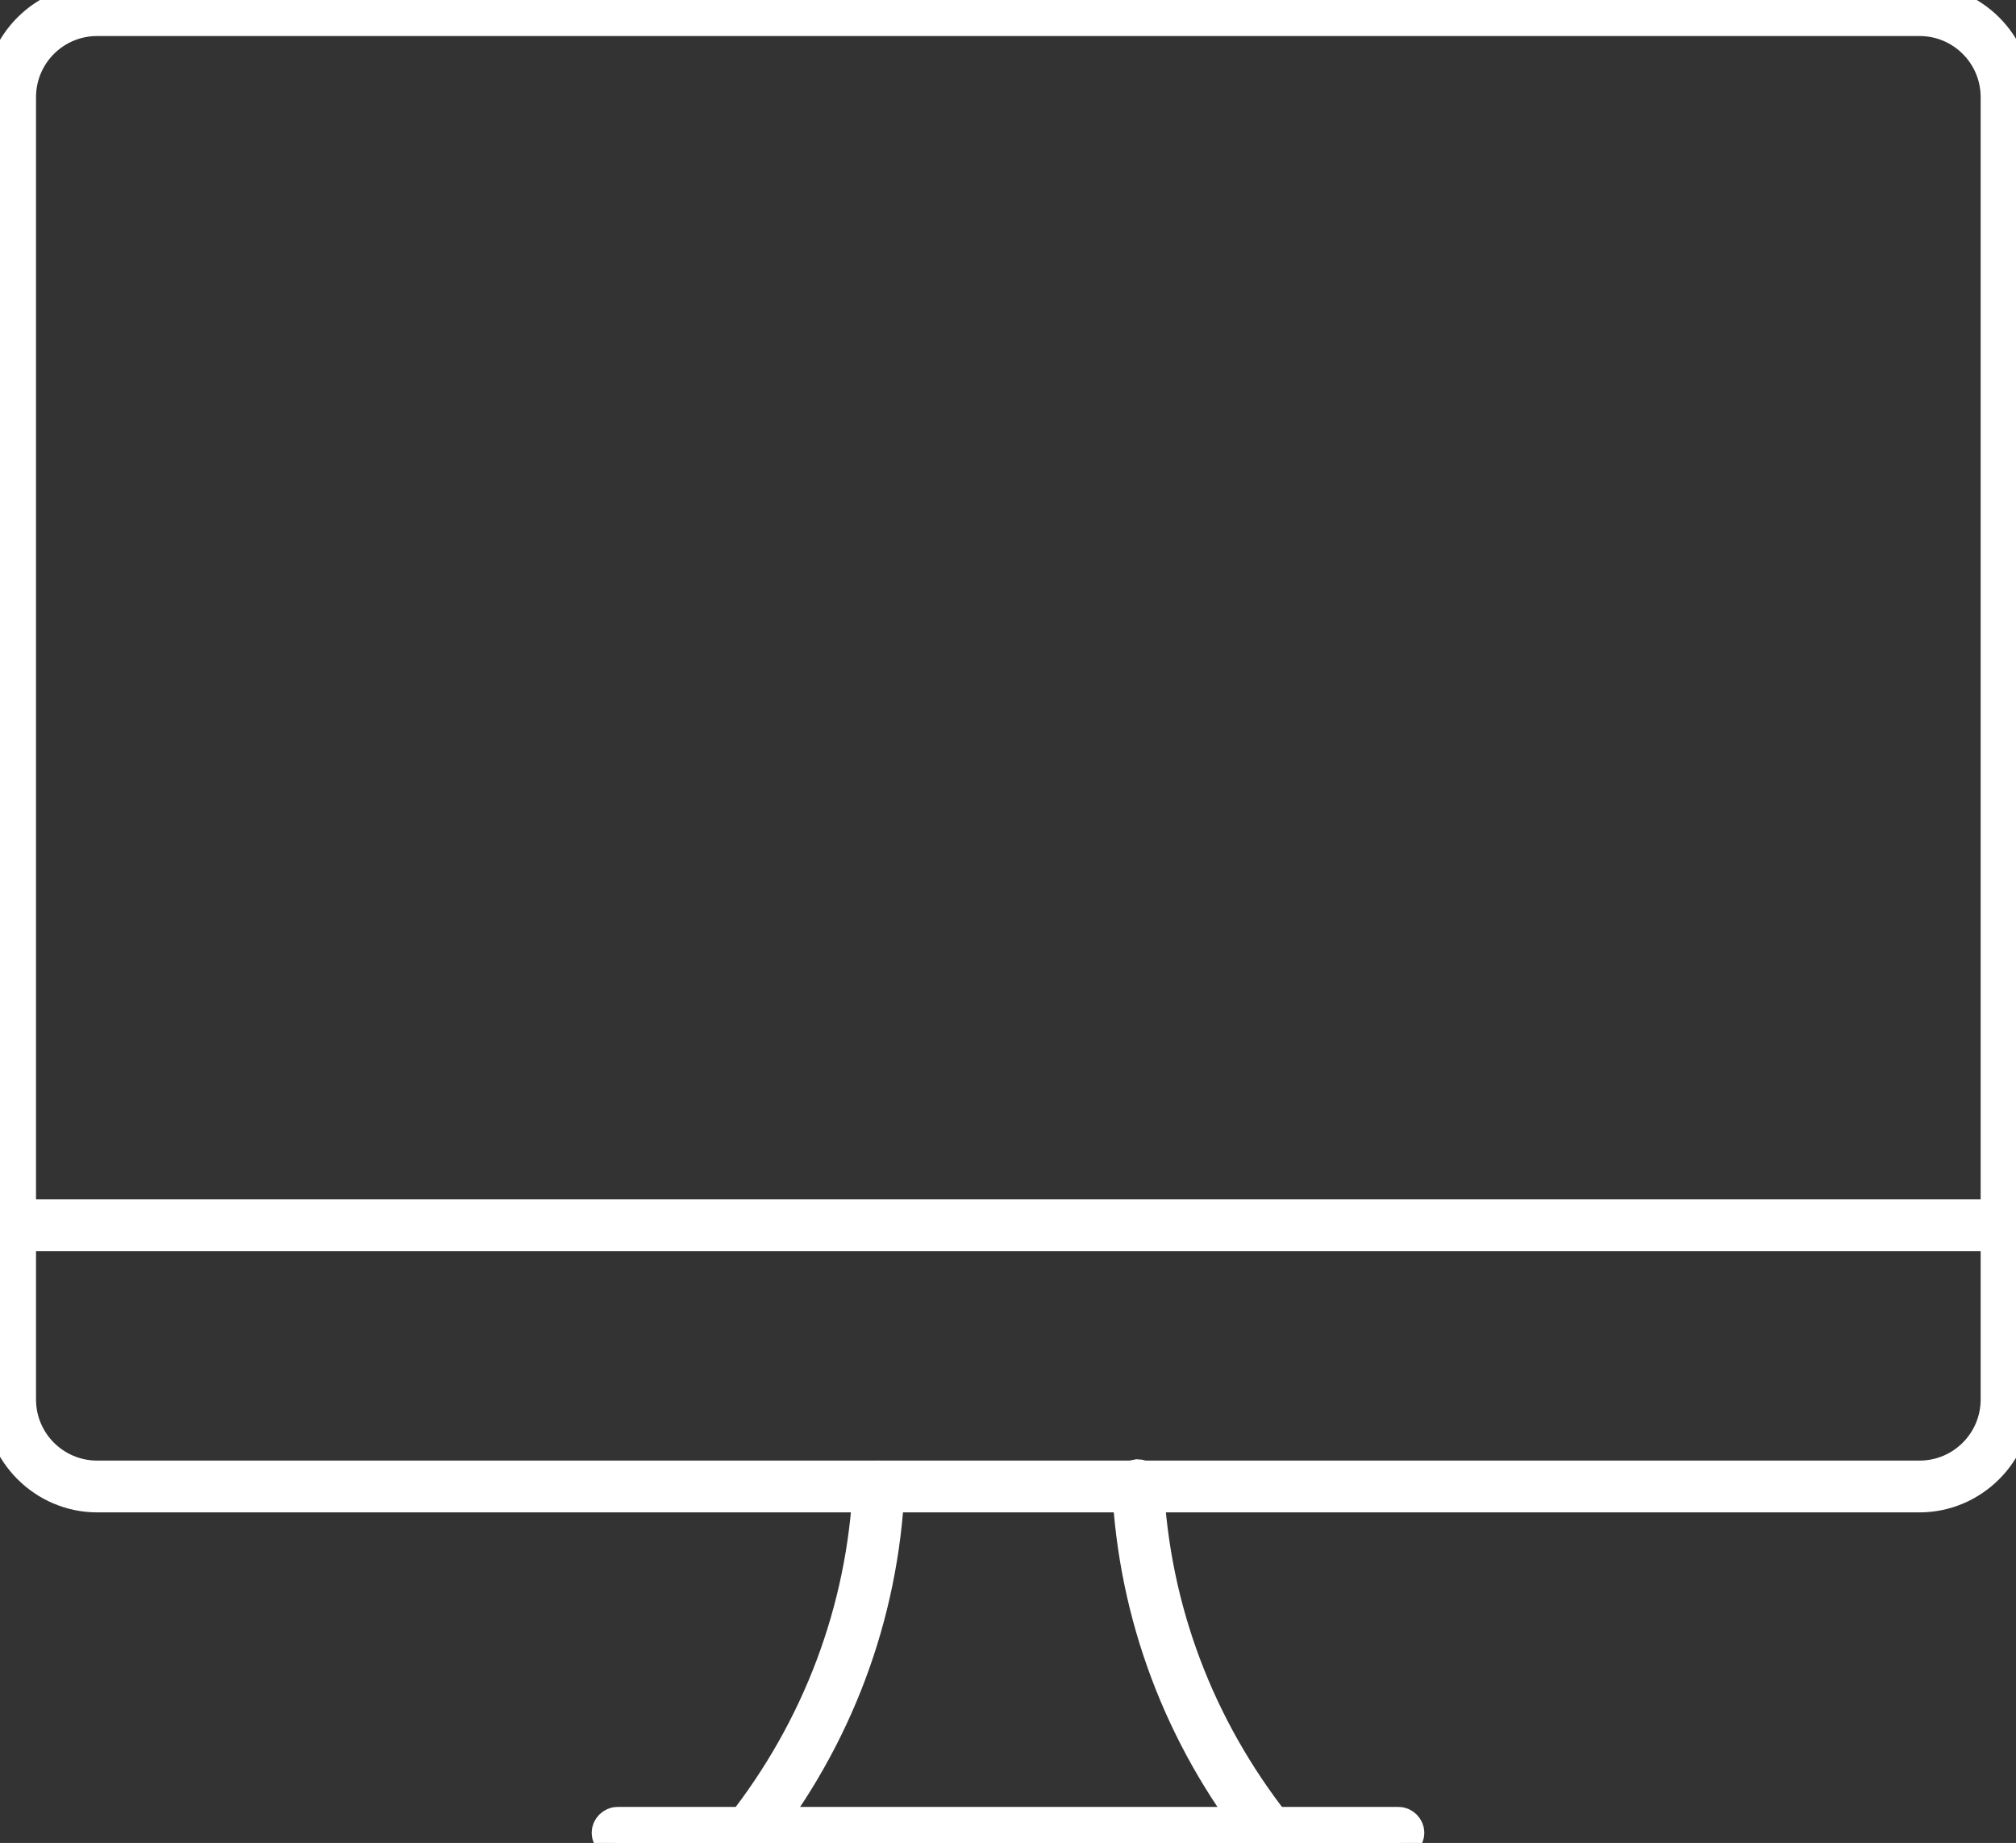
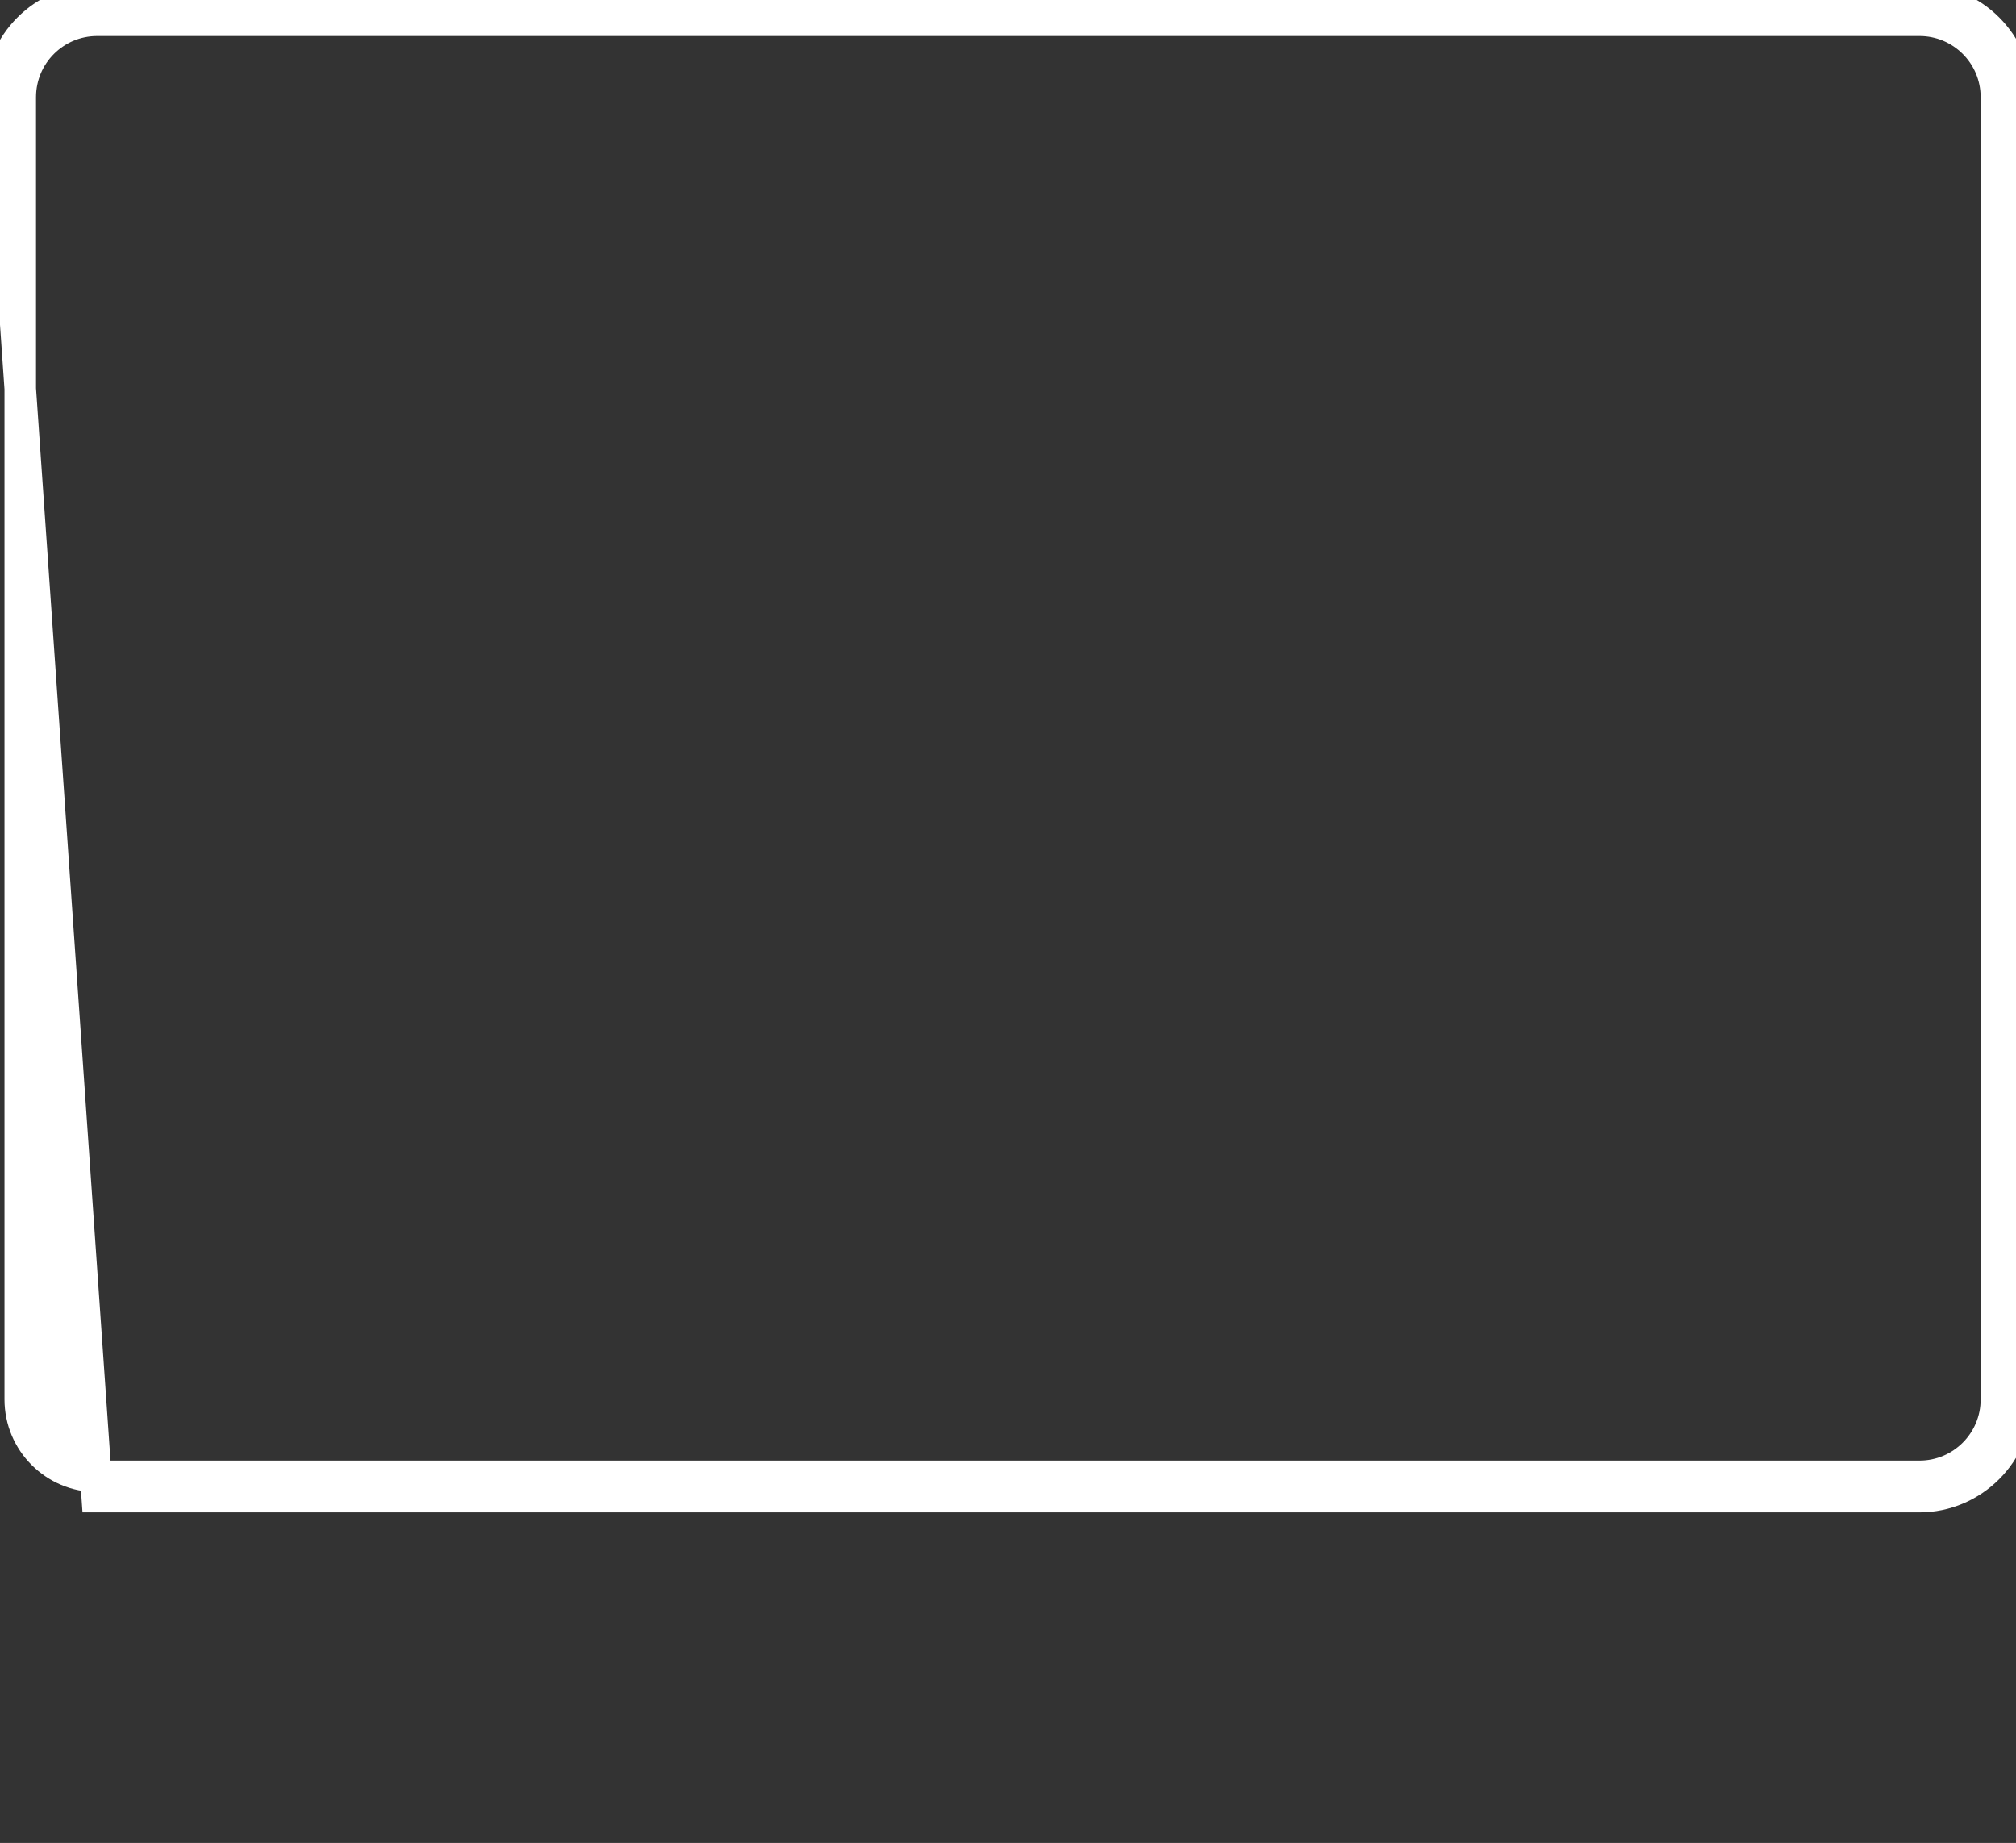
<svg xmlns="http://www.w3.org/2000/svg" viewBox="0 0 298.7 273" id="Layer_1" overflow="hidden">
  <rect x="0" y="0" width="298.7" height="273" fill="#333333" stroke="none" />
  <g>
    <g>
-       <path d="M110.8 273C110.5 273 110.1 272.9 109.9 272.7 109.2 272.2 109.1 271.2 109.7 270.6 121.2 256 127.8 238.5 128.7 220.1 128.7 219.3 129.4 218.6 130.3 218.7 131.1 218.7 131.8 219.4 131.7 220.3 130.8 239.4 124 257.5 112.1 272.6 111.7 272.8 111.2 273 110.8 273Z" stroke="#FFFFFF" stroke-width="4.672" fill="#FFFFFF" />
-     </g>
+       </g>
    <g>
-       <path d="M187.9 273C187.5 273 187 272.8 186.7 272.4 174.8 257.3 168 239.2 167.1 220.1 167.1 219.3 167.7 218.6 168.5 218.5 169.3 218.5 170 219.1 170.1 219.9 171 238.4 177.6 255.8 189.1 270.4 189.6 271.1 189.5 272 188.9 272.5 188.6 272.9 188.2 273 187.9 273Z" stroke="#FFFFFF" stroke-width="4.672" fill="#FFFFFF" />
-     </g>
+       </g>
    <g>
-       <path d="M207.2 273 91.5 273C90.7 273 90 272.3 90 271.5 90 270.7 90.7 270 91.5 270L207.2 270C208 270 208.7 270.7 208.7 271.5 208.7 272.3 208 273 207.2 273Z" stroke="#FFFFFF" stroke-width="4.672" fill="#FFFFFF" />
-     </g>
+       </g>
    <g>
-       <path d="M297.2 183 1.5 183C0.7 183 0 182.3 0 181.5 0 180.7 0.7 180 1.5 180L297.2 180C298 180 298.7 180.7 298.7 181.5 298.7 182.3 298 183 297.2 183Z" stroke="#FFFFFF" stroke-width="4.672" fill="#FFFFFF" />
-     </g>
+       </g>
    <g>
-       <path d="M284.4 221.7 14.4 221.7C6.5 221.7-2.30926e-14 215.2-2.30926e-14 207.3L-2.30926e-14 14.4C0 6.5 6.5 0 14.4 0L284.4 0C292.3 0 298.8 6.5 298.8 14.4L298.8 207.3C298.8 215.2 292.3 221.7 284.4 221.7ZM14.4 3C8.1 3 3 8.1 3 14.4L3 207.3C3 213.6 8.1 218.7 14.4 218.7L284.4 218.7C290.7 218.7 295.8 213.6 295.8 207.3L295.8 14.4C295.8 8.1 290.7 3 284.4 3L14.4 3Z" stroke="#FFFFFF" stroke-width="4.672" fill="#FFFFFF" />
+       <path d="M284.4 221.7 14.4 221.7L-2.30926e-14 14.4C0 6.5 6.5 0 14.4 0L284.4 0C292.3 0 298.8 6.5 298.8 14.4L298.8 207.3C298.8 215.2 292.3 221.7 284.4 221.7ZM14.4 3C8.1 3 3 8.1 3 14.4L3 207.3C3 213.6 8.1 218.7 14.4 218.7L284.4 218.7C290.7 218.7 295.8 213.6 295.8 207.3L295.8 14.4C295.8 8.1 290.7 3 284.4 3L14.4 3Z" stroke="#FFFFFF" stroke-width="4.672" fill="#FFFFFF" />
    </g>
  </g>
</svg>